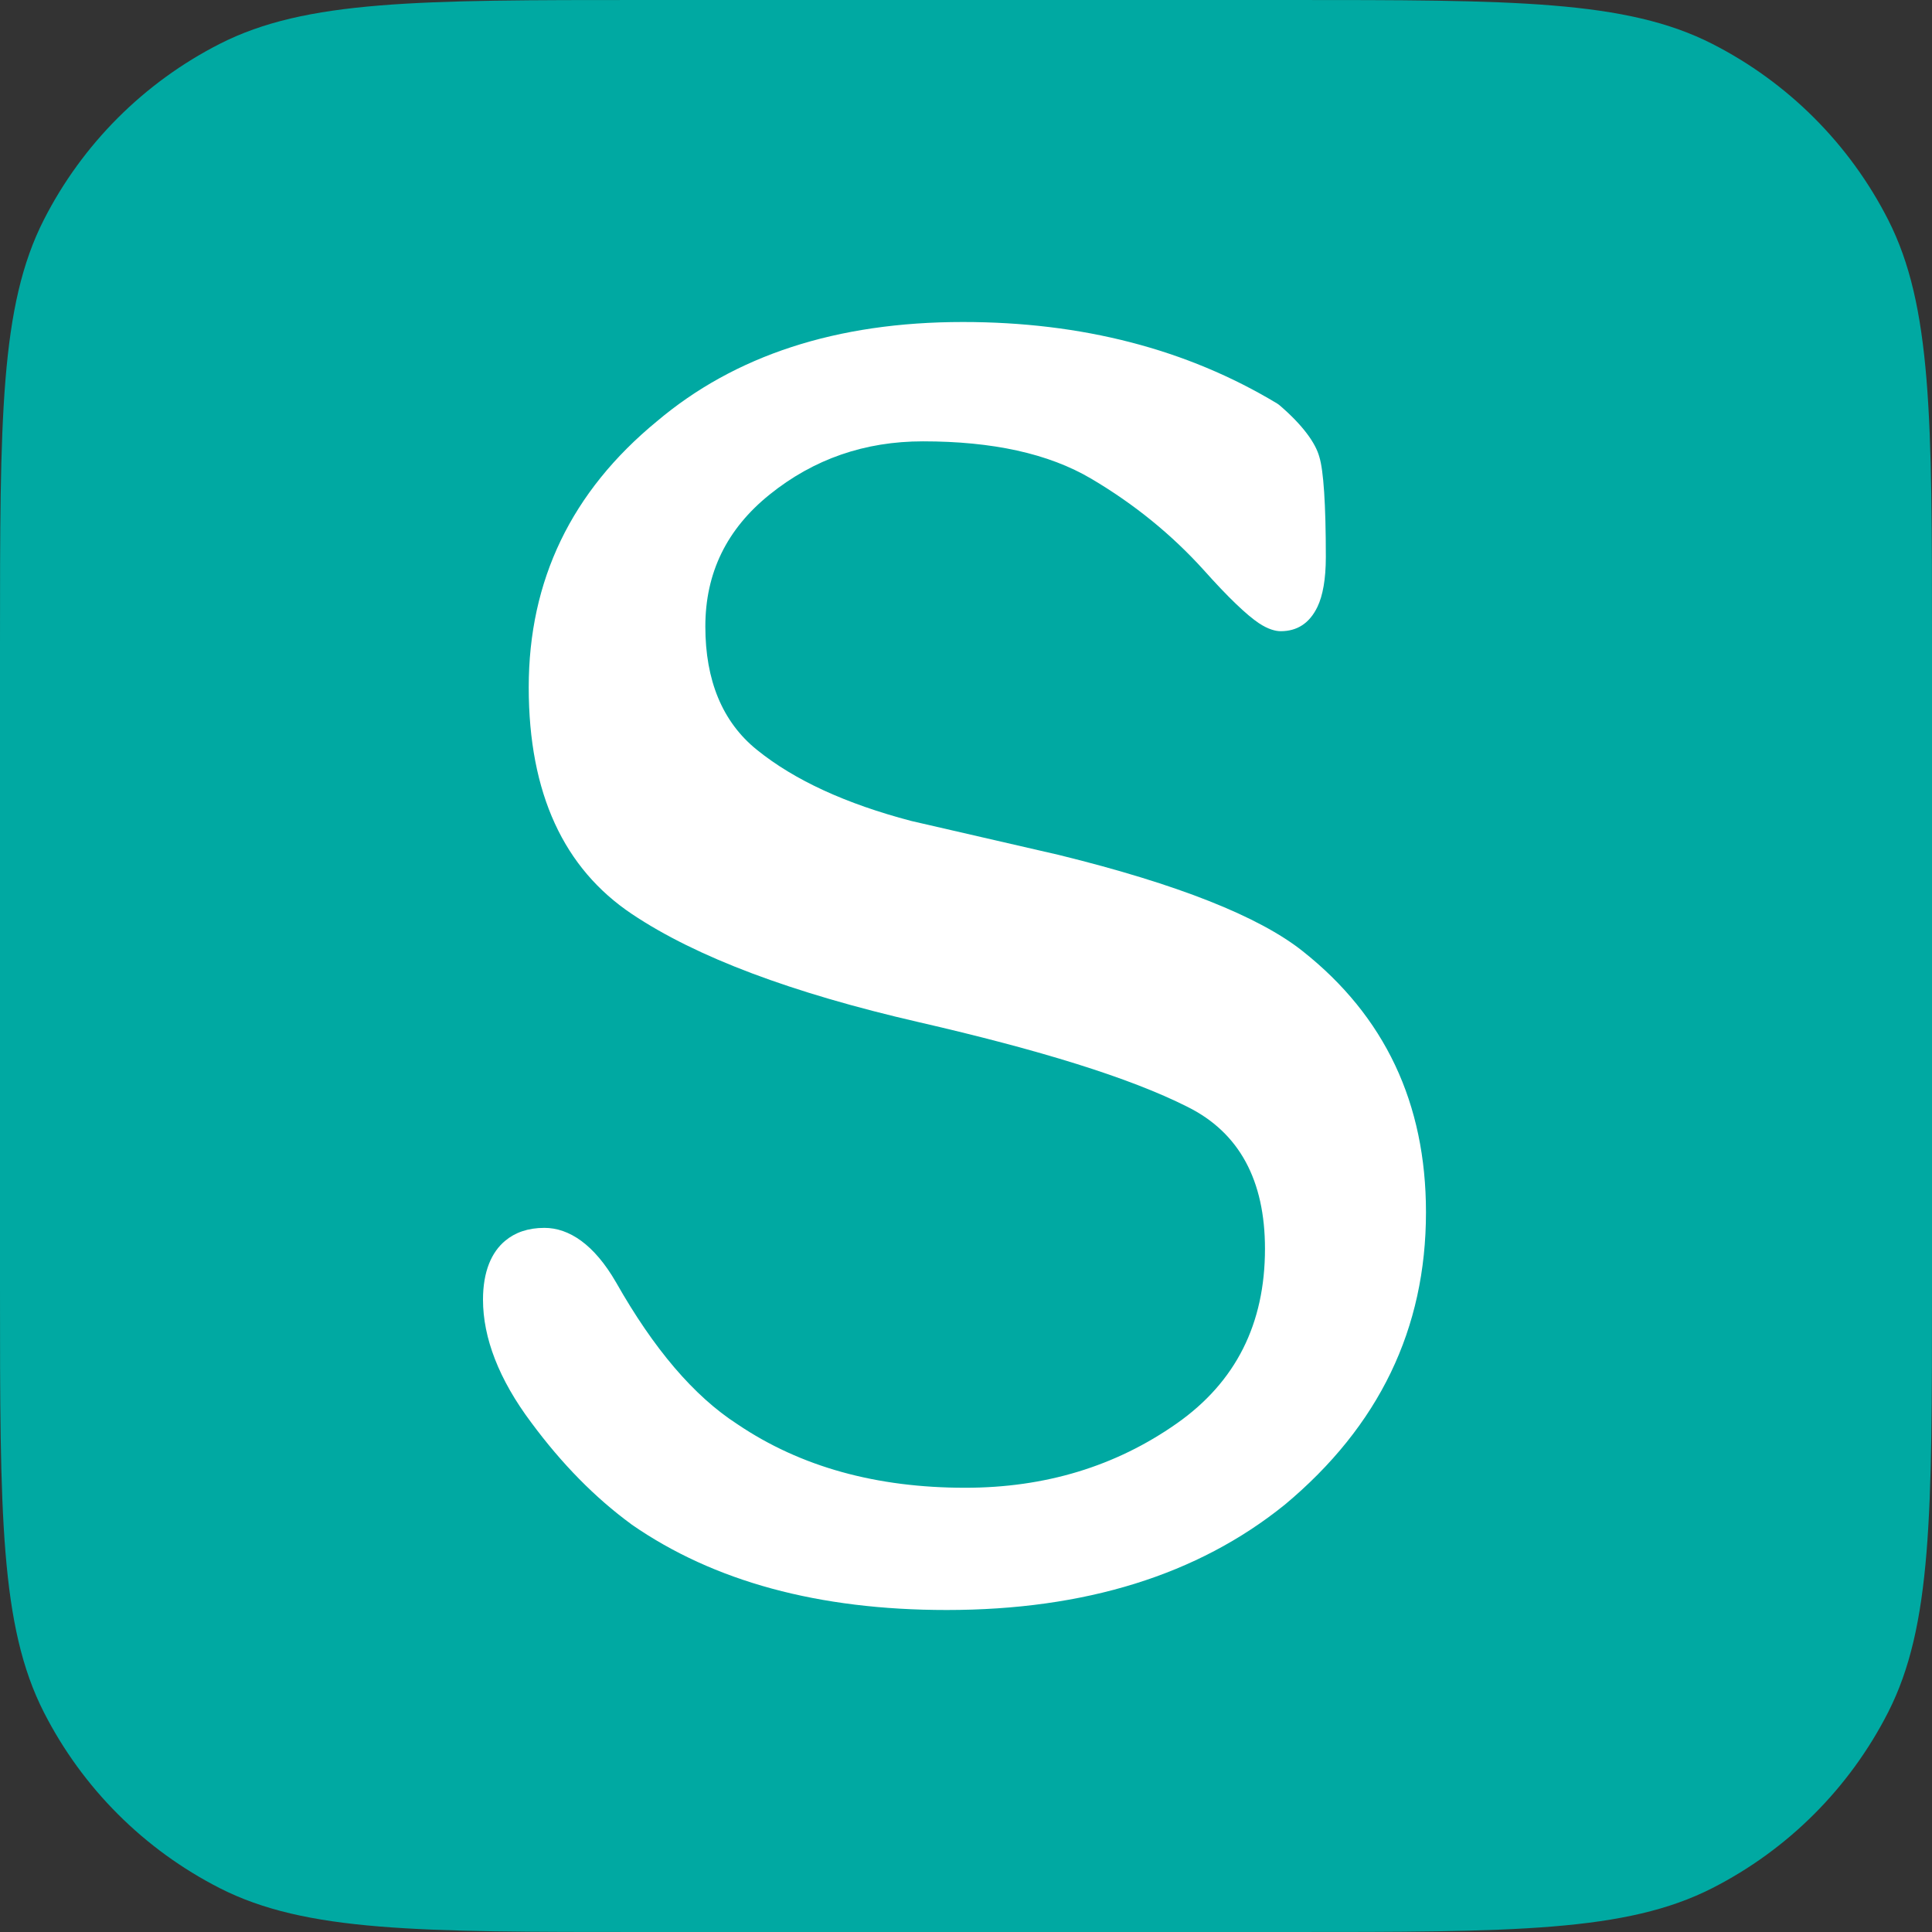
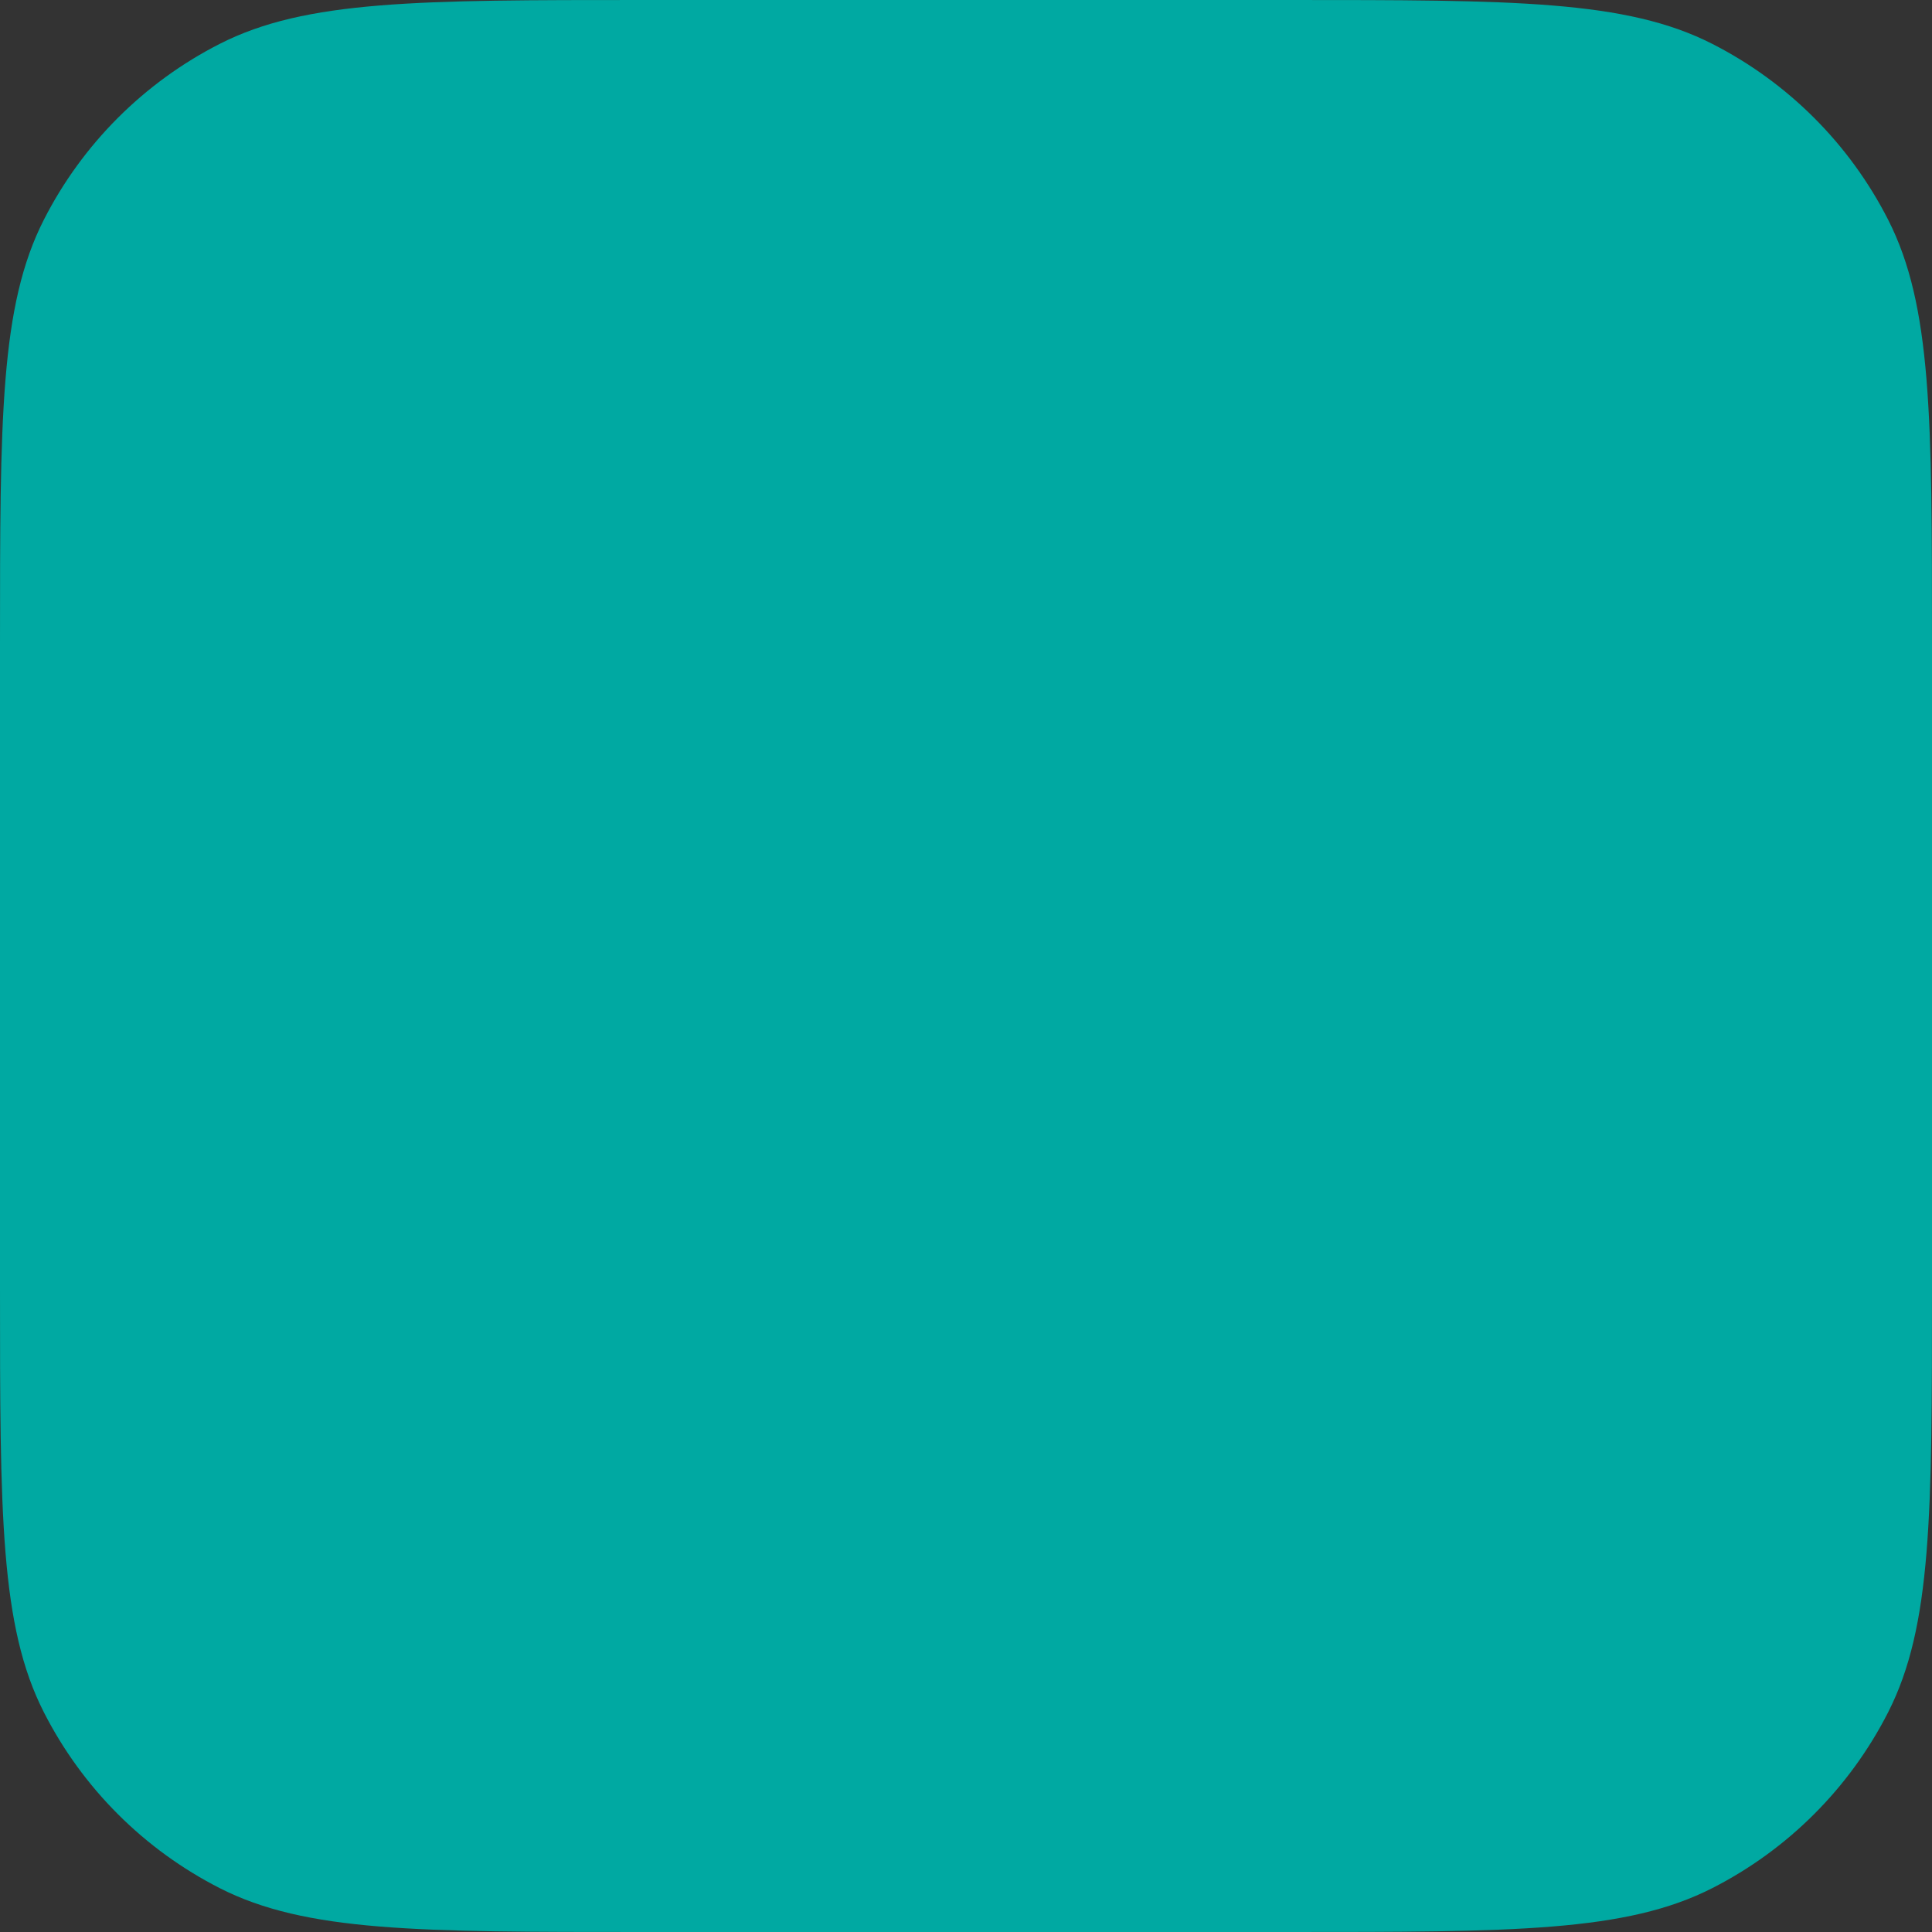
<svg xmlns="http://www.w3.org/2000/svg" fill="none" viewBox="0 0 48 48">
  <rect x="0" y="0" width="48" height="48" fill="#333333" stroke="none" />
  <path fill="#00A9A2" d="M32.002 0H15.998C10.398 0 7.598 0 5.459 1.09C3.578 2.048 2.048 3.578 1.09 5.459C0 7.598 0 10.398 0 15.998V32.002C0 37.602 0 40.402 1.09 42.541C2.048 44.422 3.578 45.952 5.459 46.91C7.598 48 10.398 48 15.998 48H32.002C37.602 48 40.402 48 42.541 46.91C44.422 45.952 45.952 44.422 46.91 42.541C48 40.402 48 37.602 48 32.002V15.998C48 10.398 48 7.598 46.91 5.459C45.952 3.578 44.422 2.048 42.541 1.09C40.402 0 37.602 0 32.002 0Z" />
-   <path fill="#fff" fill-rule="evenodd" d="M32.364 23.631C34.405 25.246 35.428 27.408 35.428 30.119C35.428 33.006 34.27 35.426 31.912 37.391C31.91 37.392 31.908 37.394 31.906 37.395C29.76 39.124 26.962 40 23.52 40C20.335 40 17.732 39.29 15.692 37.876C15.69 37.873 15.687 37.871 15.683 37.868C14.785 37.21 13.961 36.373 13.199 35.343C12.394 34.27 12 33.238 12 32.291C12 31.59 12.211 31.109 12.552 30.826C12.797 30.621 13.119 30.506 13.525 30.506C14.139 30.506 14.763 30.919 15.305 31.859L15.307 31.862C16.241 33.51 17.236 34.683 18.319 35.383C18.322 35.385 18.325 35.387 18.328 35.389C19.896 36.447 21.781 36.963 23.98 36.963C25.965 36.963 27.718 36.432 29.237 35.365C30.705 34.333 31.428 32.89 31.428 31.025C31.428 29.332 30.795 28.14 29.5 27.498L29.496 27.496C28.066 26.775 25.828 26.085 22.813 25.392C19.681 24.671 17.302 23.782 15.699 22.708C14.013 21.579 13.136 19.72 13.136 17.076C13.136 14.418 14.196 12.213 16.322 10.466C18.253 8.834 20.779 8 23.923 8C26.875 8 29.485 8.672 31.725 10.022C31.747 10.035 31.767 10.05 31.787 10.066C32.366 10.561 32.687 11.009 32.779 11.353C32.882 11.687 32.94 12.52 32.94 13.84C32.94 14.389 32.864 14.799 32.733 15.074C32.533 15.491 32.222 15.682 31.818 15.682C31.689 15.682 31.502 15.633 31.277 15.483C30.976 15.282 30.518 14.848 29.907 14.163C29.119 13.291 28.19 12.53 27.111 11.893C26.05 11.267 24.659 10.965 22.93 10.965C21.487 10.965 20.217 11.404 19.121 12.287C18.058 13.142 17.524 14.23 17.524 15.565C17.524 16.901 17.945 17.936 18.805 18.629C19.739 19.385 21.019 19.97 22.638 20.396L26.313 21.242C26.315 21.243 26.317 21.244 26.32 21.244C29.27 21.97 31.281 22.771 32.364 23.631Z" clip-rule="evenodd" />
</svg>